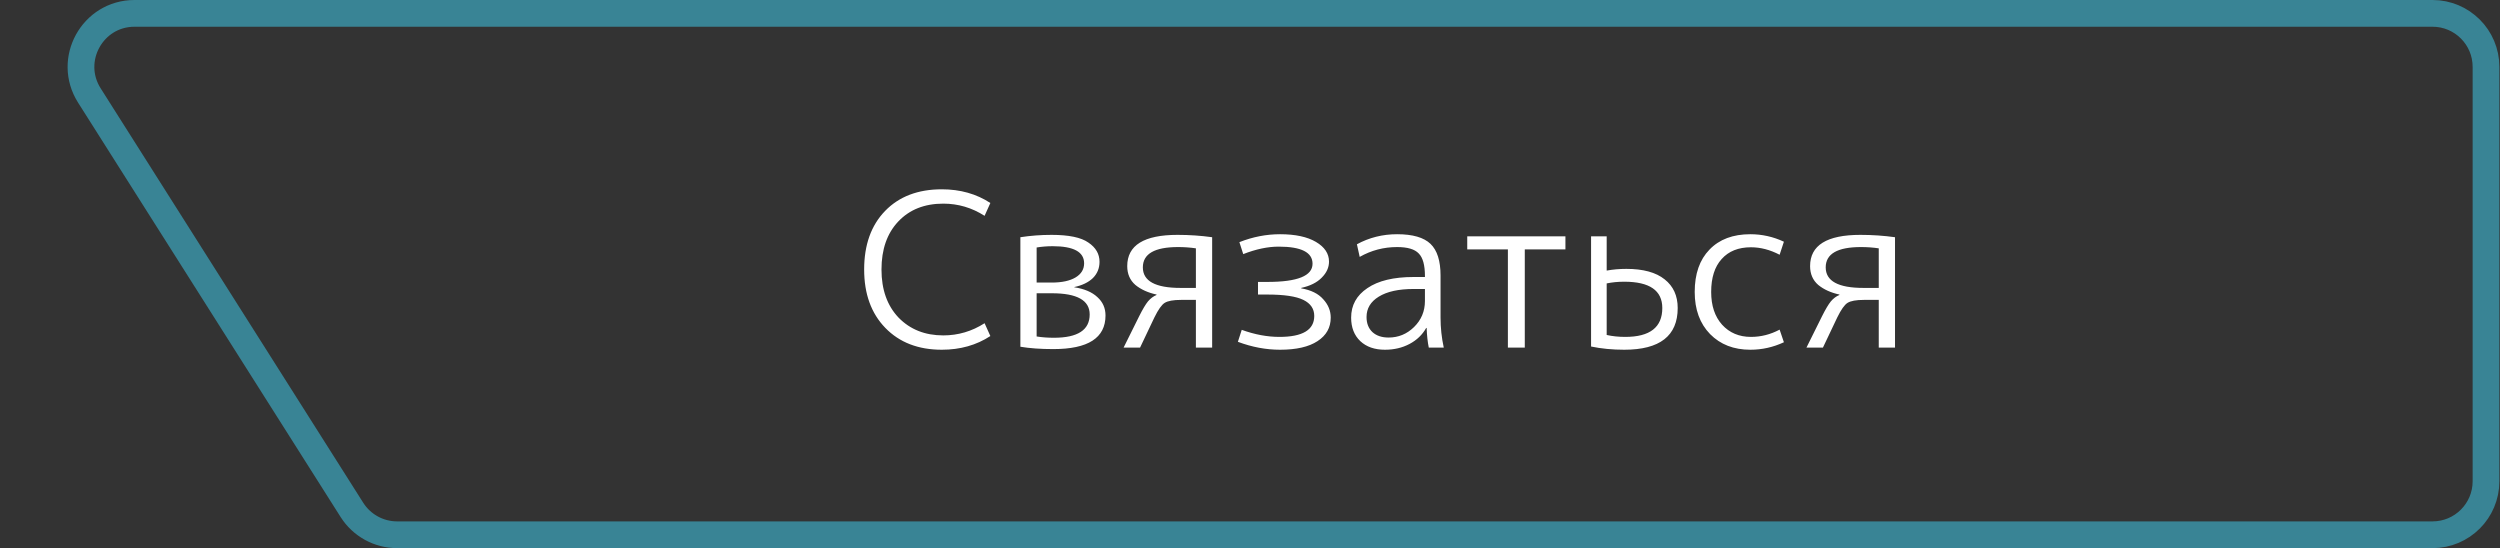
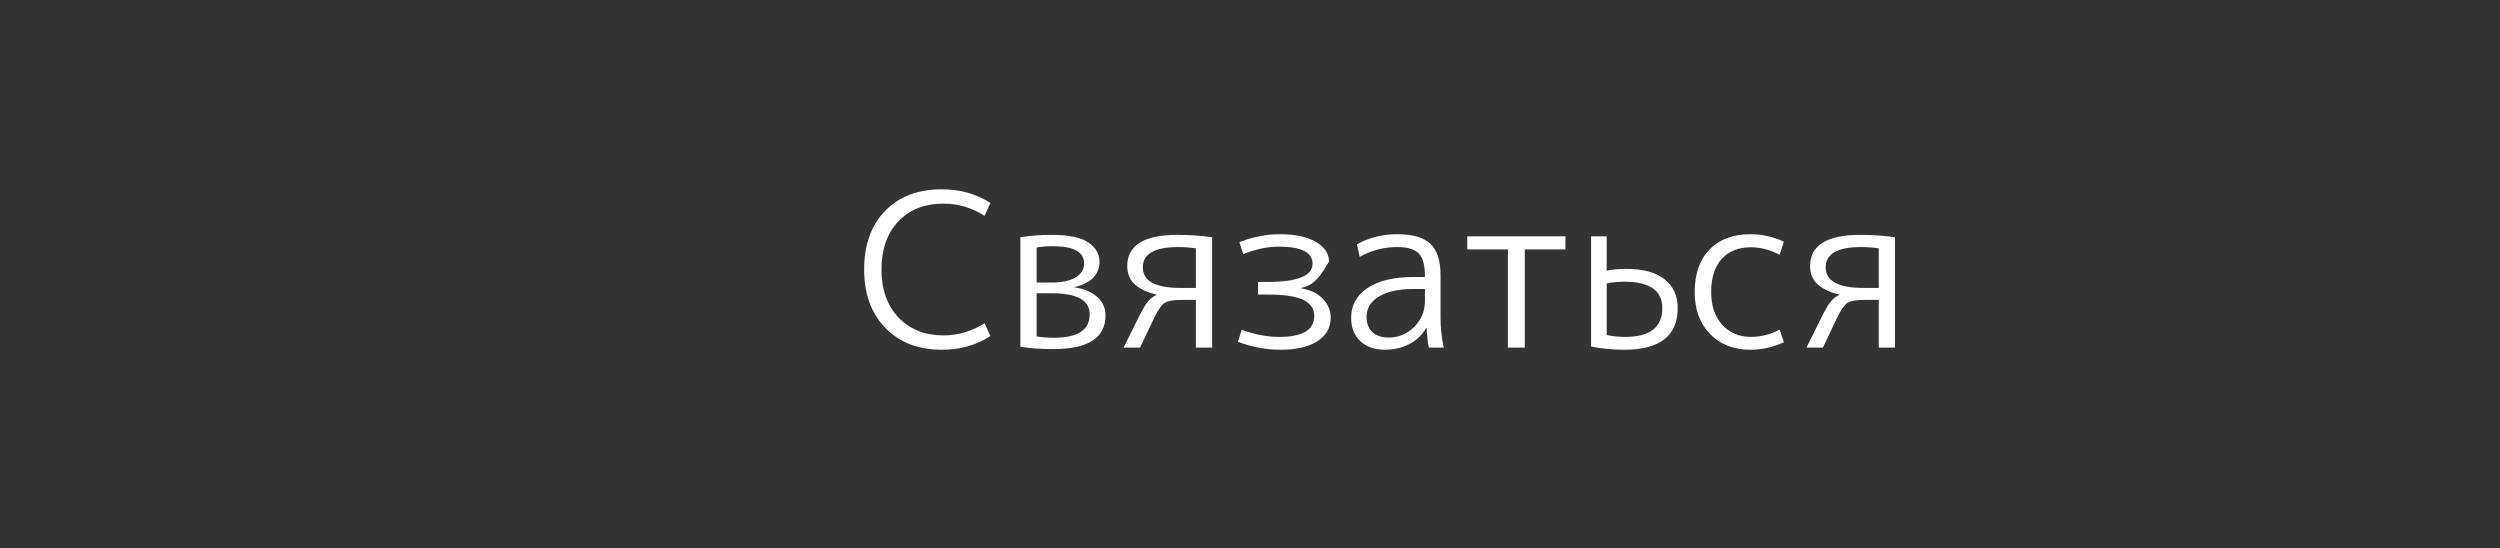
<svg xmlns="http://www.w3.org/2000/svg" width="187" height="41" viewBox="0 0 187 41" fill="none">
  <rect x="0" y="0" width="187" height="41" fill="#333333" stroke="none" />
-   <path d="M185.953 5C185.953 2.791 184.162 1 181.953 1H10.063C6.911 1 4.997 4.478 6.684 7.141L26.325 38.141C27.059 39.298 28.334 40 29.704 40H181.953C184.162 40 185.953 38.209 185.953 36V5Z" stroke="#398495" stroke-width="2" />
-   <path d="M70.559 25.088C71.668 25.088 72.698 24.784 73.647 24.176L74.079 25.136C73.034 25.819 71.823 26.16 70.447 26.16C68.687 26.16 67.279 25.616 66.223 24.528C65.167 23.44 64.639 21.984 64.639 20.16C64.639 18.315 65.162 16.853 66.207 15.776C67.252 14.699 68.666 14.16 70.447 14.16C71.823 14.16 73.034 14.501 74.079 15.184L73.647 16.144C72.698 15.536 71.668 15.232 70.559 15.232C69.151 15.232 68.026 15.68 67.183 16.576C66.351 17.461 65.935 18.656 65.935 20.16C65.935 21.664 66.362 22.864 67.215 23.76C68.079 24.645 69.194 25.088 70.559 25.088ZM77.54 25.168C77.935 25.232 78.367 25.264 78.836 25.264C80.617 25.264 81.508 24.683 81.508 23.52C81.508 22.464 80.564 21.936 78.676 21.936H77.54V25.168ZM77.54 21.136H78.66C79.428 21.136 80.025 21.008 80.452 20.752C80.879 20.496 81.092 20.144 81.092 19.696C81.092 18.843 80.308 18.416 78.74 18.416C78.324 18.416 77.924 18.448 77.54 18.512V21.136ZM82.692 23.6C82.692 25.275 81.391 26.112 78.788 26.112C77.839 26.112 77.017 26.053 76.324 25.936V17.744C77.081 17.627 77.86 17.568 78.66 17.568C79.951 17.568 80.868 17.76 81.412 18.144C81.967 18.517 82.244 18.997 82.244 19.584C82.244 20.064 82.079 20.469 81.748 20.8C81.417 21.12 80.953 21.344 80.356 21.472V21.488C81.113 21.605 81.689 21.851 82.084 22.224C82.489 22.587 82.692 23.045 82.692 23.6ZM86.509 22.032C85.869 21.893 85.341 21.653 84.925 21.312C84.52 20.96 84.317 20.491 84.317 19.904C84.317 18.347 85.571 17.568 88.077 17.568C88.963 17.568 89.827 17.627 90.669 17.744V26H89.453V22.432H88.349C87.763 22.432 87.352 22.507 87.117 22.656C86.893 22.795 86.637 23.157 86.349 23.744L85.277 26H84.045L85.213 23.648C85.469 23.136 85.688 22.768 85.869 22.544C86.061 22.32 86.275 22.16 86.509 22.064V22.032ZM89.453 21.536V18.576C89.027 18.512 88.584 18.48 88.125 18.48C86.365 18.48 85.485 18.987 85.485 20C85.485 21.024 86.424 21.536 88.301 21.536H89.453ZM95.65 18.448C94.829 18.448 93.943 18.635 92.994 19.008L92.706 18.112C93.709 17.717 94.722 17.52 95.746 17.52C96.887 17.52 97.783 17.712 98.434 18.096C99.085 18.48 99.41 18.971 99.41 19.568C99.41 20.005 99.229 20.405 98.866 20.768C98.514 21.131 98.002 21.387 97.33 21.536V21.568C98.066 21.696 98.615 21.968 98.978 22.384C99.351 22.789 99.538 23.248 99.538 23.76C99.538 24.507 99.207 25.093 98.546 25.52C97.895 25.947 96.962 26.16 95.746 26.16C94.701 26.16 93.65 25.963 92.594 25.568L92.882 24.672C93.853 25.024 94.791 25.2 95.698 25.2C97.437 25.2 98.306 24.677 98.306 23.632C98.306 23.099 98.034 22.699 97.49 22.432C96.946 22.165 96.05 22.032 94.802 22.032H94.098V21.088H94.802C97.053 21.088 98.178 20.635 98.178 19.728C98.178 18.875 97.335 18.448 95.65 18.448ZM104.505 17.52C105.667 17.52 106.499 17.76 107.001 18.24C107.502 18.72 107.753 19.509 107.753 20.608V23.76C107.753 24.517 107.833 25.264 107.993 26H106.873C106.787 25.584 106.734 25.093 106.713 24.528H106.681C106.393 25.04 105.977 25.44 105.433 25.728C104.889 26.016 104.275 26.16 103.593 26.16C102.825 26.16 102.211 25.947 101.753 25.52C101.294 25.083 101.065 24.496 101.065 23.76C101.065 22.832 101.47 22.096 102.281 21.552C103.091 20.997 104.243 20.72 105.737 20.72H106.585V20.64C106.585 19.829 106.43 19.269 106.121 18.96C105.822 18.64 105.283 18.48 104.505 18.48C103.502 18.48 102.569 18.725 101.705 19.216L101.497 18.272C102.414 17.771 103.417 17.52 104.505 17.52ZM102.217 23.712C102.217 24.192 102.366 24.571 102.665 24.848C102.963 25.115 103.363 25.248 103.865 25.248C104.601 25.248 105.235 24.987 105.769 24.464C106.313 23.931 106.585 23.28 106.585 22.512V21.616H105.737C104.617 21.616 103.747 21.808 103.129 22.192C102.521 22.565 102.217 23.072 102.217 23.712ZM117.094 18.656H114.054V26H112.79V18.656H109.75V17.68H117.094V18.656ZM119.012 17.68H120.18V20.24C120.638 20.155 121.129 20.112 121.652 20.112C122.91 20.112 123.865 20.373 124.516 20.896C125.166 21.408 125.492 22.123 125.492 23.04C125.492 25.12 124.158 26.16 121.492 26.16C120.606 26.16 119.78 26.08 119.012 25.92V17.68ZM120.18 21.2V25.056C120.606 25.152 121.07 25.2 121.572 25.2C123.417 25.2 124.34 24.48 124.34 23.04C124.34 21.728 123.39 21.072 121.492 21.072C121.022 21.072 120.585 21.115 120.18 21.2ZM130.972 18.496C130.033 18.496 129.303 18.789 128.78 19.376C128.257 19.952 127.996 20.773 127.996 21.84C127.996 22.864 128.268 23.68 128.812 24.288C129.367 24.896 130.087 25.2 130.972 25.2C131.719 25.2 132.433 25.019 133.116 24.656L133.436 25.6C132.636 25.973 131.799 26.16 130.924 26.16C129.687 26.16 128.684 25.771 127.916 24.992C127.148 24.203 126.764 23.152 126.764 21.84C126.764 20.485 127.132 19.429 127.868 18.672C128.604 17.904 129.623 17.52 130.924 17.52C131.799 17.52 132.636 17.707 133.436 18.08L133.116 19.056C132.401 18.683 131.687 18.496 130.972 18.496ZM137.587 22.032C136.947 21.893 136.419 21.653 136.003 21.312C135.598 20.96 135.395 20.491 135.395 19.904C135.395 18.347 136.649 17.568 139.155 17.568C140.041 17.568 140.905 17.627 141.747 17.744V26H140.531V22.432H139.427C138.841 22.432 138.43 22.507 138.195 22.656C137.971 22.795 137.715 23.157 137.427 23.744L136.355 26H135.123L136.291 23.648C136.547 23.136 136.766 22.768 136.947 22.544C137.139 22.32 137.353 22.16 137.587 22.064V22.032ZM140.531 21.536V18.576C140.105 18.512 139.662 18.48 139.203 18.48C137.443 18.48 136.563 18.987 136.563 20C136.563 21.024 137.502 21.536 139.379 21.536H140.531Z" fill="white" />
+   <path d="M70.559 25.088C71.668 25.088 72.698 24.784 73.647 24.176L74.079 25.136C73.034 25.819 71.823 26.16 70.447 26.16C68.687 26.16 67.279 25.616 66.223 24.528C65.167 23.44 64.639 21.984 64.639 20.16C64.639 18.315 65.162 16.853 66.207 15.776C67.252 14.699 68.666 14.16 70.447 14.16C71.823 14.16 73.034 14.501 74.079 15.184L73.647 16.144C72.698 15.536 71.668 15.232 70.559 15.232C69.151 15.232 68.026 15.68 67.183 16.576C66.351 17.461 65.935 18.656 65.935 20.16C65.935 21.664 66.362 22.864 67.215 23.76C68.079 24.645 69.194 25.088 70.559 25.088ZM77.54 25.168C77.935 25.232 78.367 25.264 78.836 25.264C80.617 25.264 81.508 24.683 81.508 23.52C81.508 22.464 80.564 21.936 78.676 21.936H77.54V25.168ZM77.54 21.136H78.66C79.428 21.136 80.025 21.008 80.452 20.752C80.879 20.496 81.092 20.144 81.092 19.696C81.092 18.843 80.308 18.416 78.74 18.416C78.324 18.416 77.924 18.448 77.54 18.512V21.136ZM82.692 23.6C82.692 25.275 81.391 26.112 78.788 26.112C77.839 26.112 77.017 26.053 76.324 25.936V17.744C77.081 17.627 77.86 17.568 78.66 17.568C79.951 17.568 80.868 17.76 81.412 18.144C81.967 18.517 82.244 18.997 82.244 19.584C82.244 20.064 82.079 20.469 81.748 20.8C81.417 21.12 80.953 21.344 80.356 21.472V21.488C81.113 21.605 81.689 21.851 82.084 22.224C82.489 22.587 82.692 23.045 82.692 23.6ZM86.509 22.032C85.869 21.893 85.341 21.653 84.925 21.312C84.52 20.96 84.317 20.491 84.317 19.904C84.317 18.347 85.571 17.568 88.077 17.568C88.963 17.568 89.827 17.627 90.669 17.744V26H89.453V22.432H88.349C87.763 22.432 87.352 22.507 87.117 22.656C86.893 22.795 86.637 23.157 86.349 23.744L85.277 26H84.045L85.213 23.648C85.469 23.136 85.688 22.768 85.869 22.544C86.061 22.32 86.275 22.16 86.509 22.064V22.032ZM89.453 21.536V18.576C89.027 18.512 88.584 18.48 88.125 18.48C86.365 18.48 85.485 18.987 85.485 20C85.485 21.024 86.424 21.536 88.301 21.536H89.453ZM95.65 18.448C94.829 18.448 93.943 18.635 92.994 19.008L92.706 18.112C93.709 17.717 94.722 17.52 95.746 17.52C96.887 17.52 97.783 17.712 98.434 18.096C99.085 18.48 99.41 18.971 99.41 19.568C98.514 21.131 98.002 21.387 97.33 21.536V21.568C98.066 21.696 98.615 21.968 98.978 22.384C99.351 22.789 99.538 23.248 99.538 23.76C99.538 24.507 99.207 25.093 98.546 25.52C97.895 25.947 96.962 26.16 95.746 26.16C94.701 26.16 93.65 25.963 92.594 25.568L92.882 24.672C93.853 25.024 94.791 25.2 95.698 25.2C97.437 25.2 98.306 24.677 98.306 23.632C98.306 23.099 98.034 22.699 97.49 22.432C96.946 22.165 96.05 22.032 94.802 22.032H94.098V21.088H94.802C97.053 21.088 98.178 20.635 98.178 19.728C98.178 18.875 97.335 18.448 95.65 18.448ZM104.505 17.52C105.667 17.52 106.499 17.76 107.001 18.24C107.502 18.72 107.753 19.509 107.753 20.608V23.76C107.753 24.517 107.833 25.264 107.993 26H106.873C106.787 25.584 106.734 25.093 106.713 24.528H106.681C106.393 25.04 105.977 25.44 105.433 25.728C104.889 26.016 104.275 26.16 103.593 26.16C102.825 26.16 102.211 25.947 101.753 25.52C101.294 25.083 101.065 24.496 101.065 23.76C101.065 22.832 101.47 22.096 102.281 21.552C103.091 20.997 104.243 20.72 105.737 20.72H106.585V20.64C106.585 19.829 106.43 19.269 106.121 18.96C105.822 18.64 105.283 18.48 104.505 18.48C103.502 18.48 102.569 18.725 101.705 19.216L101.497 18.272C102.414 17.771 103.417 17.52 104.505 17.52ZM102.217 23.712C102.217 24.192 102.366 24.571 102.665 24.848C102.963 25.115 103.363 25.248 103.865 25.248C104.601 25.248 105.235 24.987 105.769 24.464C106.313 23.931 106.585 23.28 106.585 22.512V21.616H105.737C104.617 21.616 103.747 21.808 103.129 22.192C102.521 22.565 102.217 23.072 102.217 23.712ZM117.094 18.656H114.054V26H112.79V18.656H109.75V17.68H117.094V18.656ZM119.012 17.68H120.18V20.24C120.638 20.155 121.129 20.112 121.652 20.112C122.91 20.112 123.865 20.373 124.516 20.896C125.166 21.408 125.492 22.123 125.492 23.04C125.492 25.12 124.158 26.16 121.492 26.16C120.606 26.16 119.78 26.08 119.012 25.92V17.68ZM120.18 21.2V25.056C120.606 25.152 121.07 25.2 121.572 25.2C123.417 25.2 124.34 24.48 124.34 23.04C124.34 21.728 123.39 21.072 121.492 21.072C121.022 21.072 120.585 21.115 120.18 21.2ZM130.972 18.496C130.033 18.496 129.303 18.789 128.78 19.376C128.257 19.952 127.996 20.773 127.996 21.84C127.996 22.864 128.268 23.68 128.812 24.288C129.367 24.896 130.087 25.2 130.972 25.2C131.719 25.2 132.433 25.019 133.116 24.656L133.436 25.6C132.636 25.973 131.799 26.16 130.924 26.16C129.687 26.16 128.684 25.771 127.916 24.992C127.148 24.203 126.764 23.152 126.764 21.84C126.764 20.485 127.132 19.429 127.868 18.672C128.604 17.904 129.623 17.52 130.924 17.52C131.799 17.52 132.636 17.707 133.436 18.08L133.116 19.056C132.401 18.683 131.687 18.496 130.972 18.496ZM137.587 22.032C136.947 21.893 136.419 21.653 136.003 21.312C135.598 20.96 135.395 20.491 135.395 19.904C135.395 18.347 136.649 17.568 139.155 17.568C140.041 17.568 140.905 17.627 141.747 17.744V26H140.531V22.432H139.427C138.841 22.432 138.43 22.507 138.195 22.656C137.971 22.795 137.715 23.157 137.427 23.744L136.355 26H135.123L136.291 23.648C136.547 23.136 136.766 22.768 136.947 22.544C137.139 22.32 137.353 22.16 137.587 22.064V22.032ZM140.531 21.536V18.576C140.105 18.512 139.662 18.48 139.203 18.48C137.443 18.48 136.563 18.987 136.563 20C136.563 21.024 137.502 21.536 139.379 21.536H140.531Z" fill="white" />
</svg>